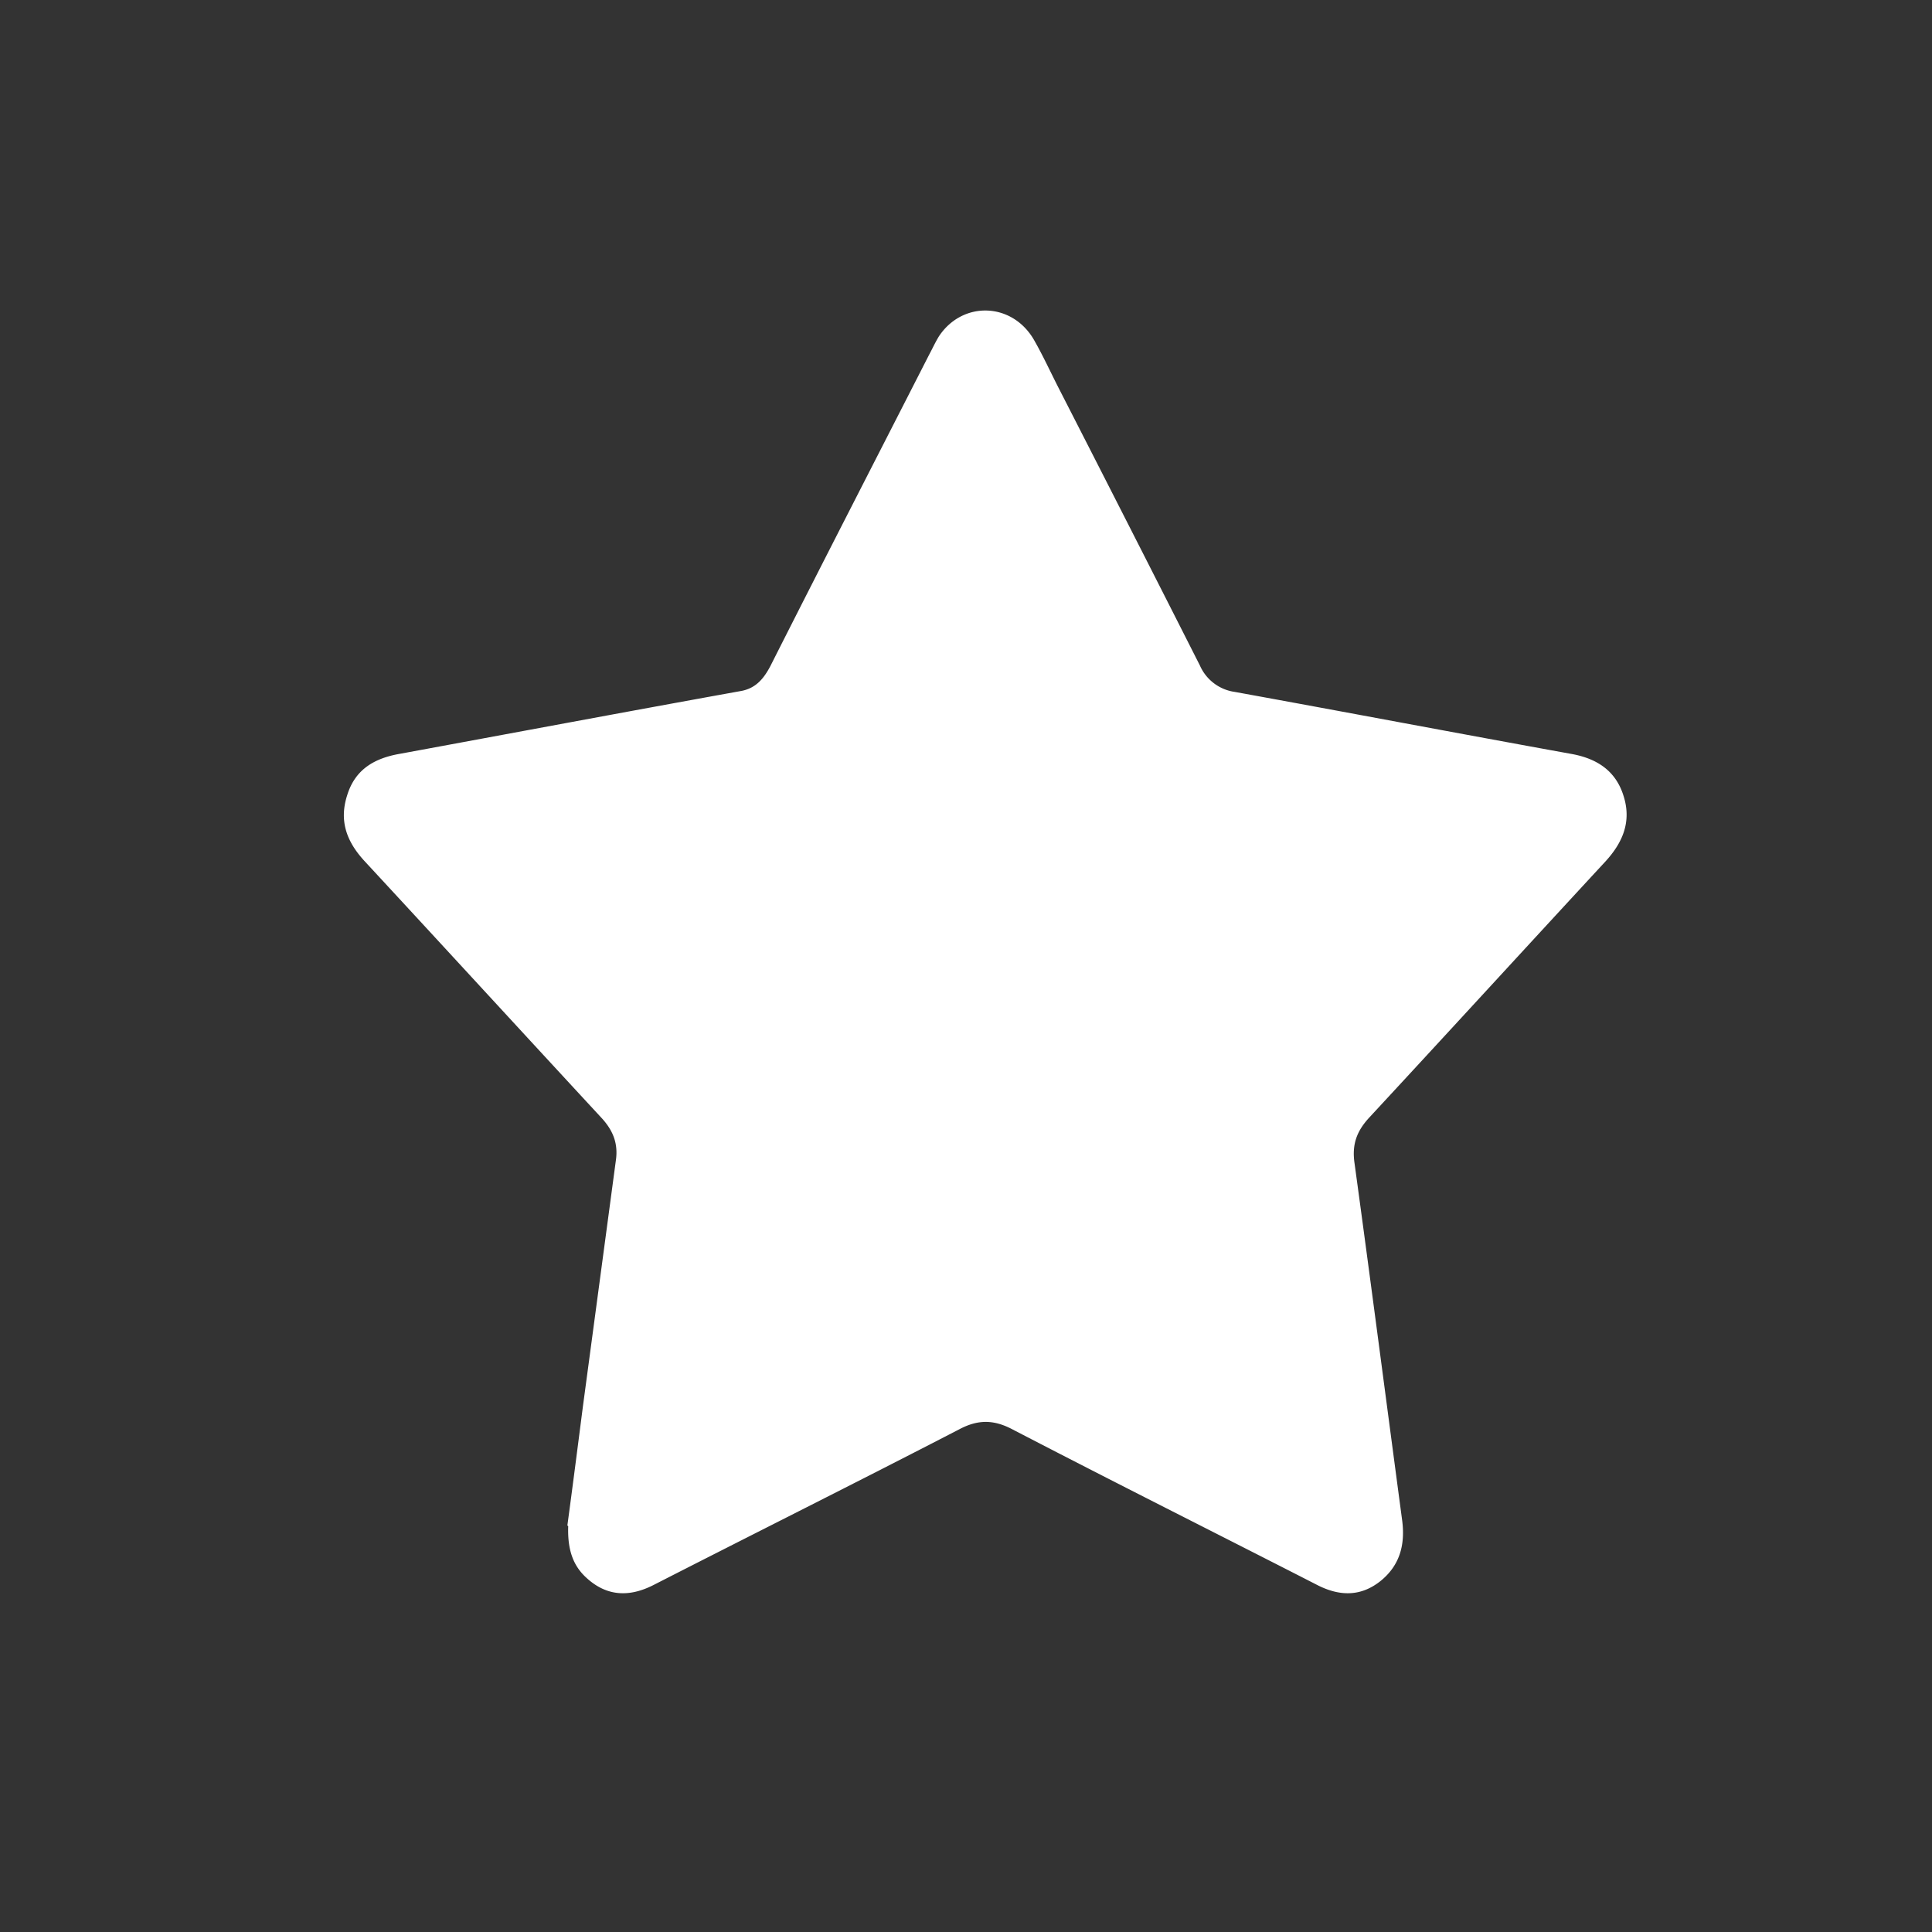
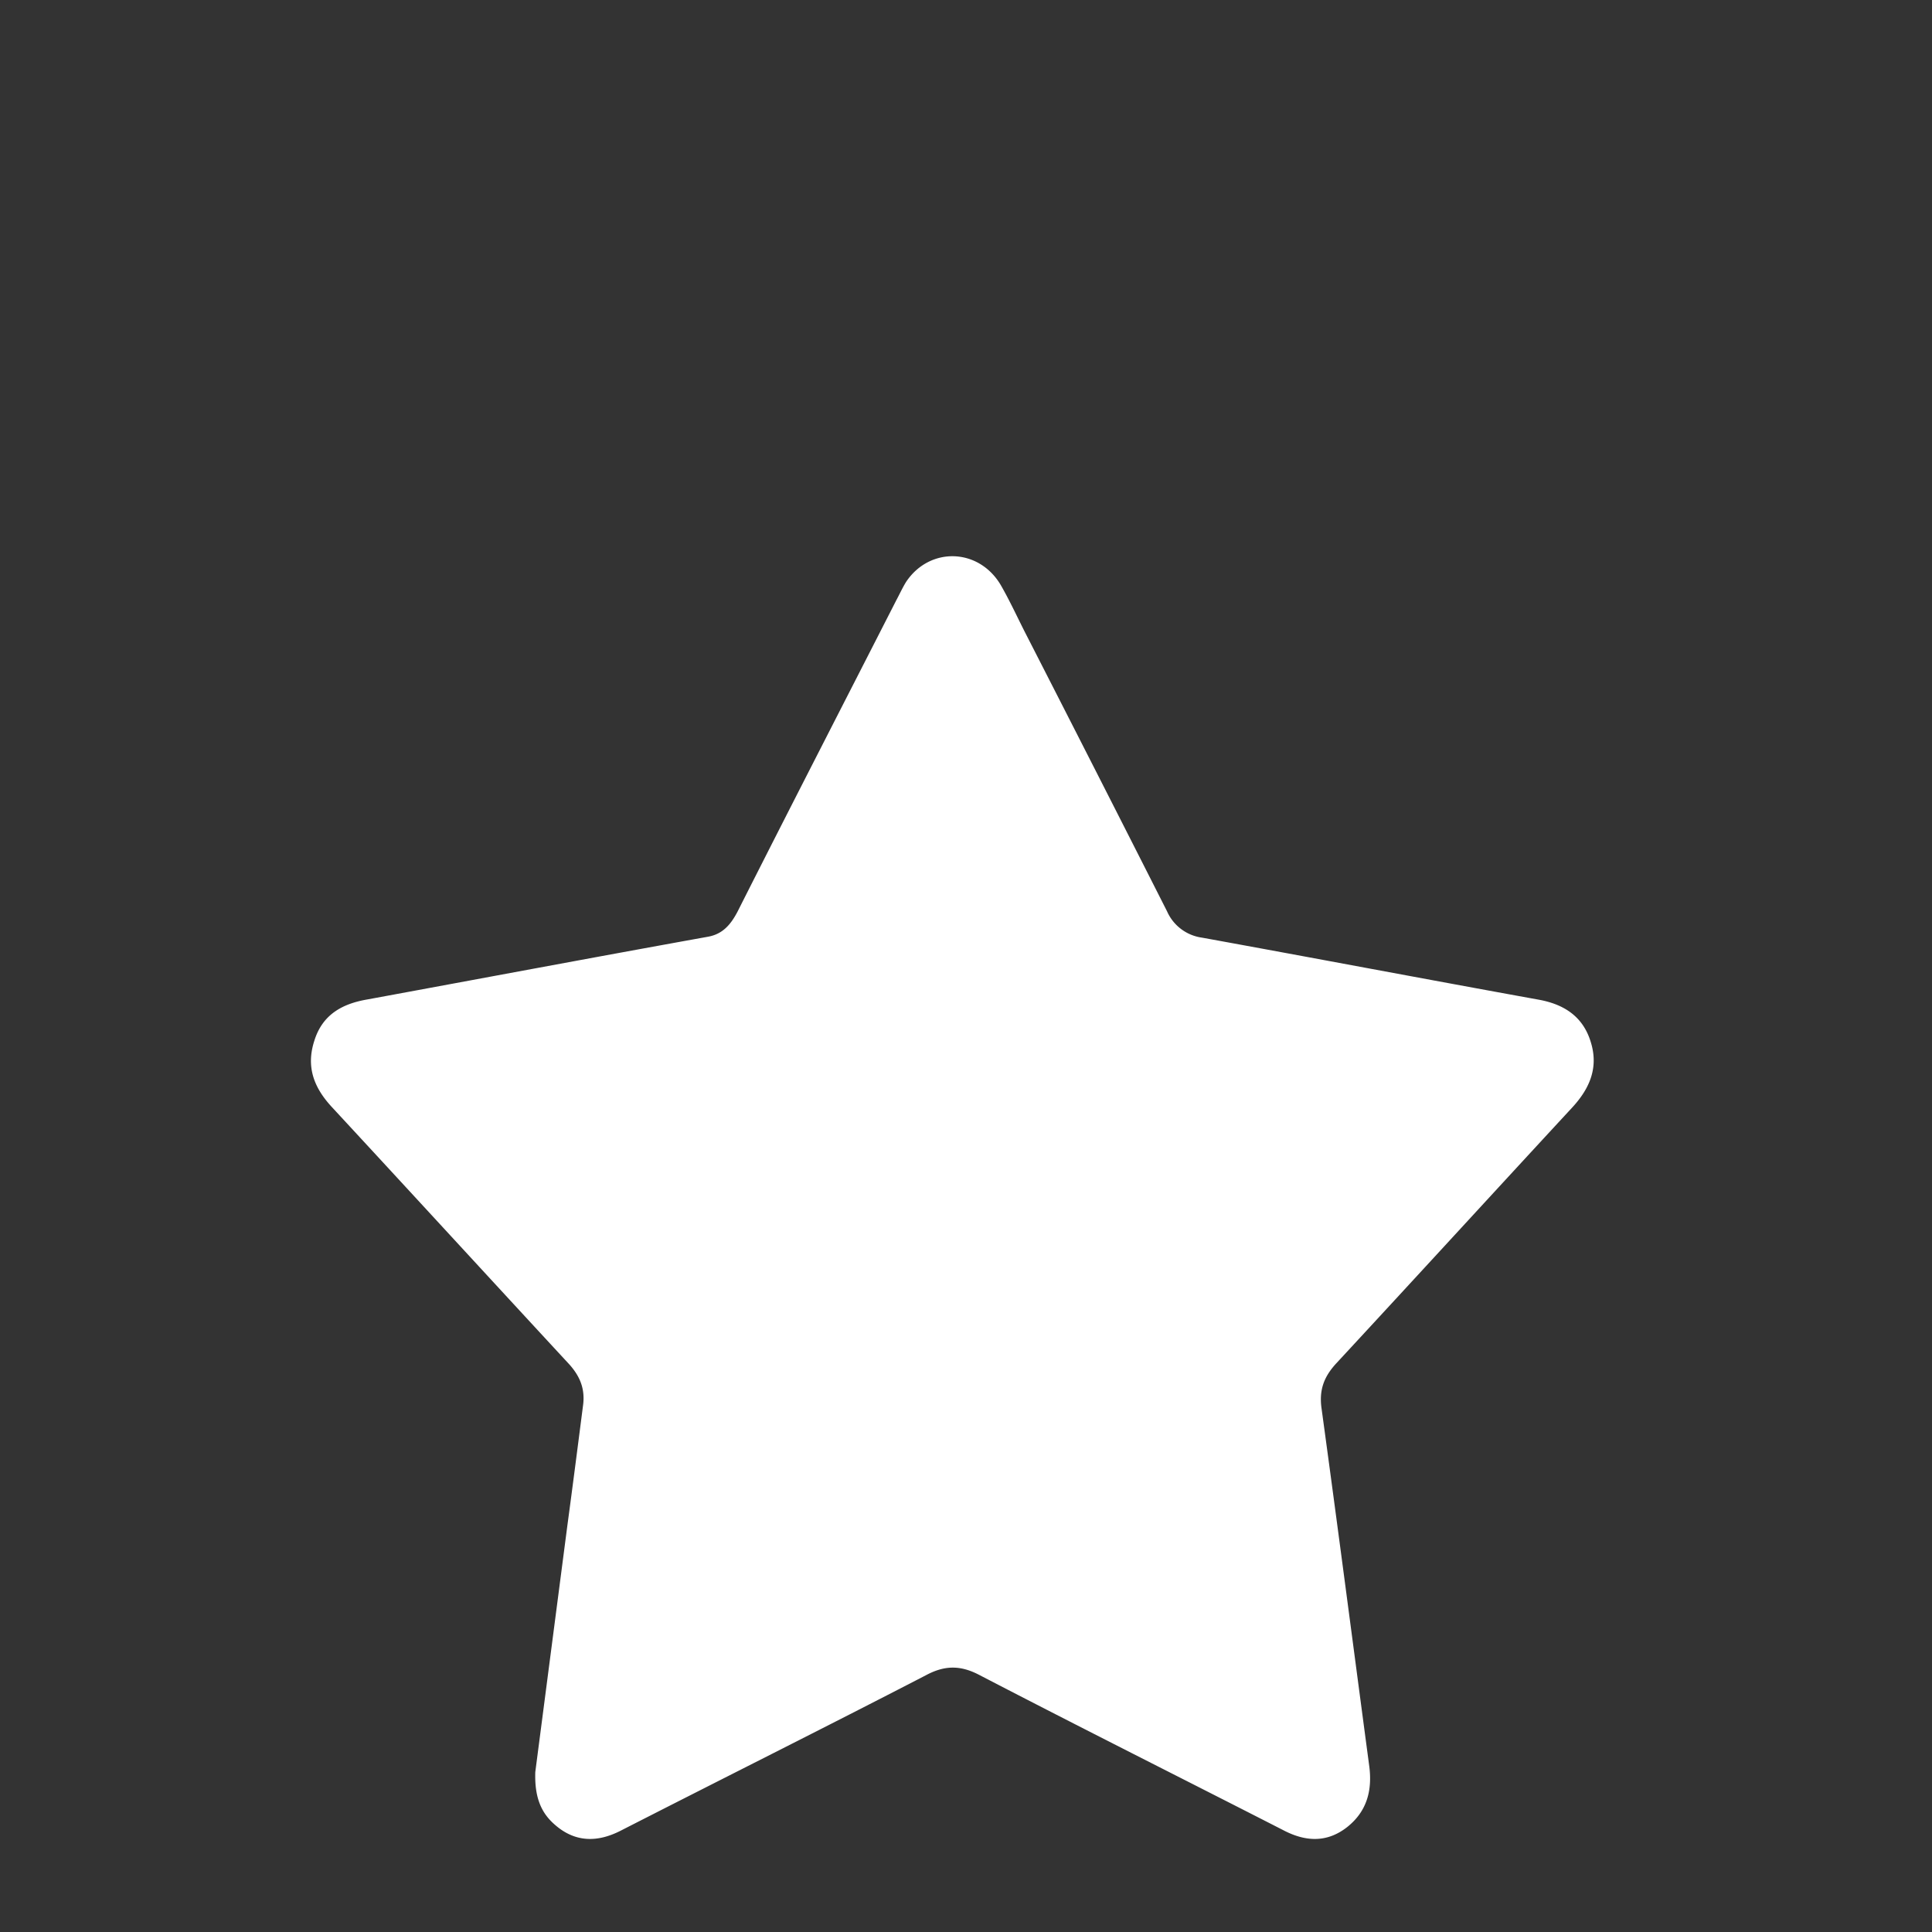
<svg xmlns="http://www.w3.org/2000/svg" fill="none" viewBox="0 0 28 28">
  <rect x="0" y="0" width="28" height="28" fill="#333333" stroke="none" />
-   <path fill="#fff" d="M8.223 22.107c.071-.525.148-1.125.225-1.724l.477-3.561c.036-.241-.035-.427-.194-.606-1.15-1.243-2.295-2.491-3.44-3.728-.259-.278-.383-.58-.259-.964.118-.383.407-.538.767-.6 1.646-.303 3.291-.612 4.937-.909.212-.037.33-.173.43-.364.762-1.509 1.534-3.01 2.301-4.513.047-.087.089-.18.142-.266.342-.513 1.056-.494 1.374.05.124.216.23.445.342.667q1.036 2.024 2.065 4.056a.65.65 0 0 0 .507.383c1.634.297 3.262.606 4.896.902.354.068.625.242.737.606.118.371-.012.674-.26.946-1.144 1.237-2.282 2.48-3.426 3.715-.177.192-.254.384-.213.662.236 1.725.46 3.45.69 5.174.048.365-.04.662-.318.884-.283.223-.584.217-.897.062-1.474-.754-2.955-1.496-4.43-2.262-.27-.143-.5-.149-.778 0-1.469.76-2.955 1.502-4.43 2.256-.342.173-.667.167-.961-.099-.195-.173-.284-.402-.272-.754z" />
+   <path fill="#fff" d="M8.223 22.107c.071-.525.148-1.125.225-1.724c.036-.241-.035-.427-.194-.606-1.15-1.243-2.295-2.491-3.44-3.728-.259-.278-.383-.58-.259-.964.118-.383.407-.538.767-.6 1.646-.303 3.291-.612 4.937-.909.212-.037.33-.173.43-.364.762-1.509 1.534-3.01 2.301-4.513.047-.087.089-.18.142-.266.342-.513 1.056-.494 1.374.05.124.216.23.445.342.667q1.036 2.024 2.065 4.056a.65.65 0 0 0 .507.383c1.634.297 3.262.606 4.896.902.354.068.625.242.737.606.118.371-.012.674-.26.946-1.144 1.237-2.282 2.48-3.426 3.715-.177.192-.254.384-.213.662.236 1.725.46 3.45.69 5.174.048.365-.04.662-.318.884-.283.223-.584.217-.897.062-1.474-.754-2.955-1.496-4.43-2.262-.27-.143-.5-.149-.778 0-1.469.76-2.955 1.502-4.43 2.256-.342.173-.667.167-.961-.099-.195-.173-.284-.402-.272-.754z" />
</svg>